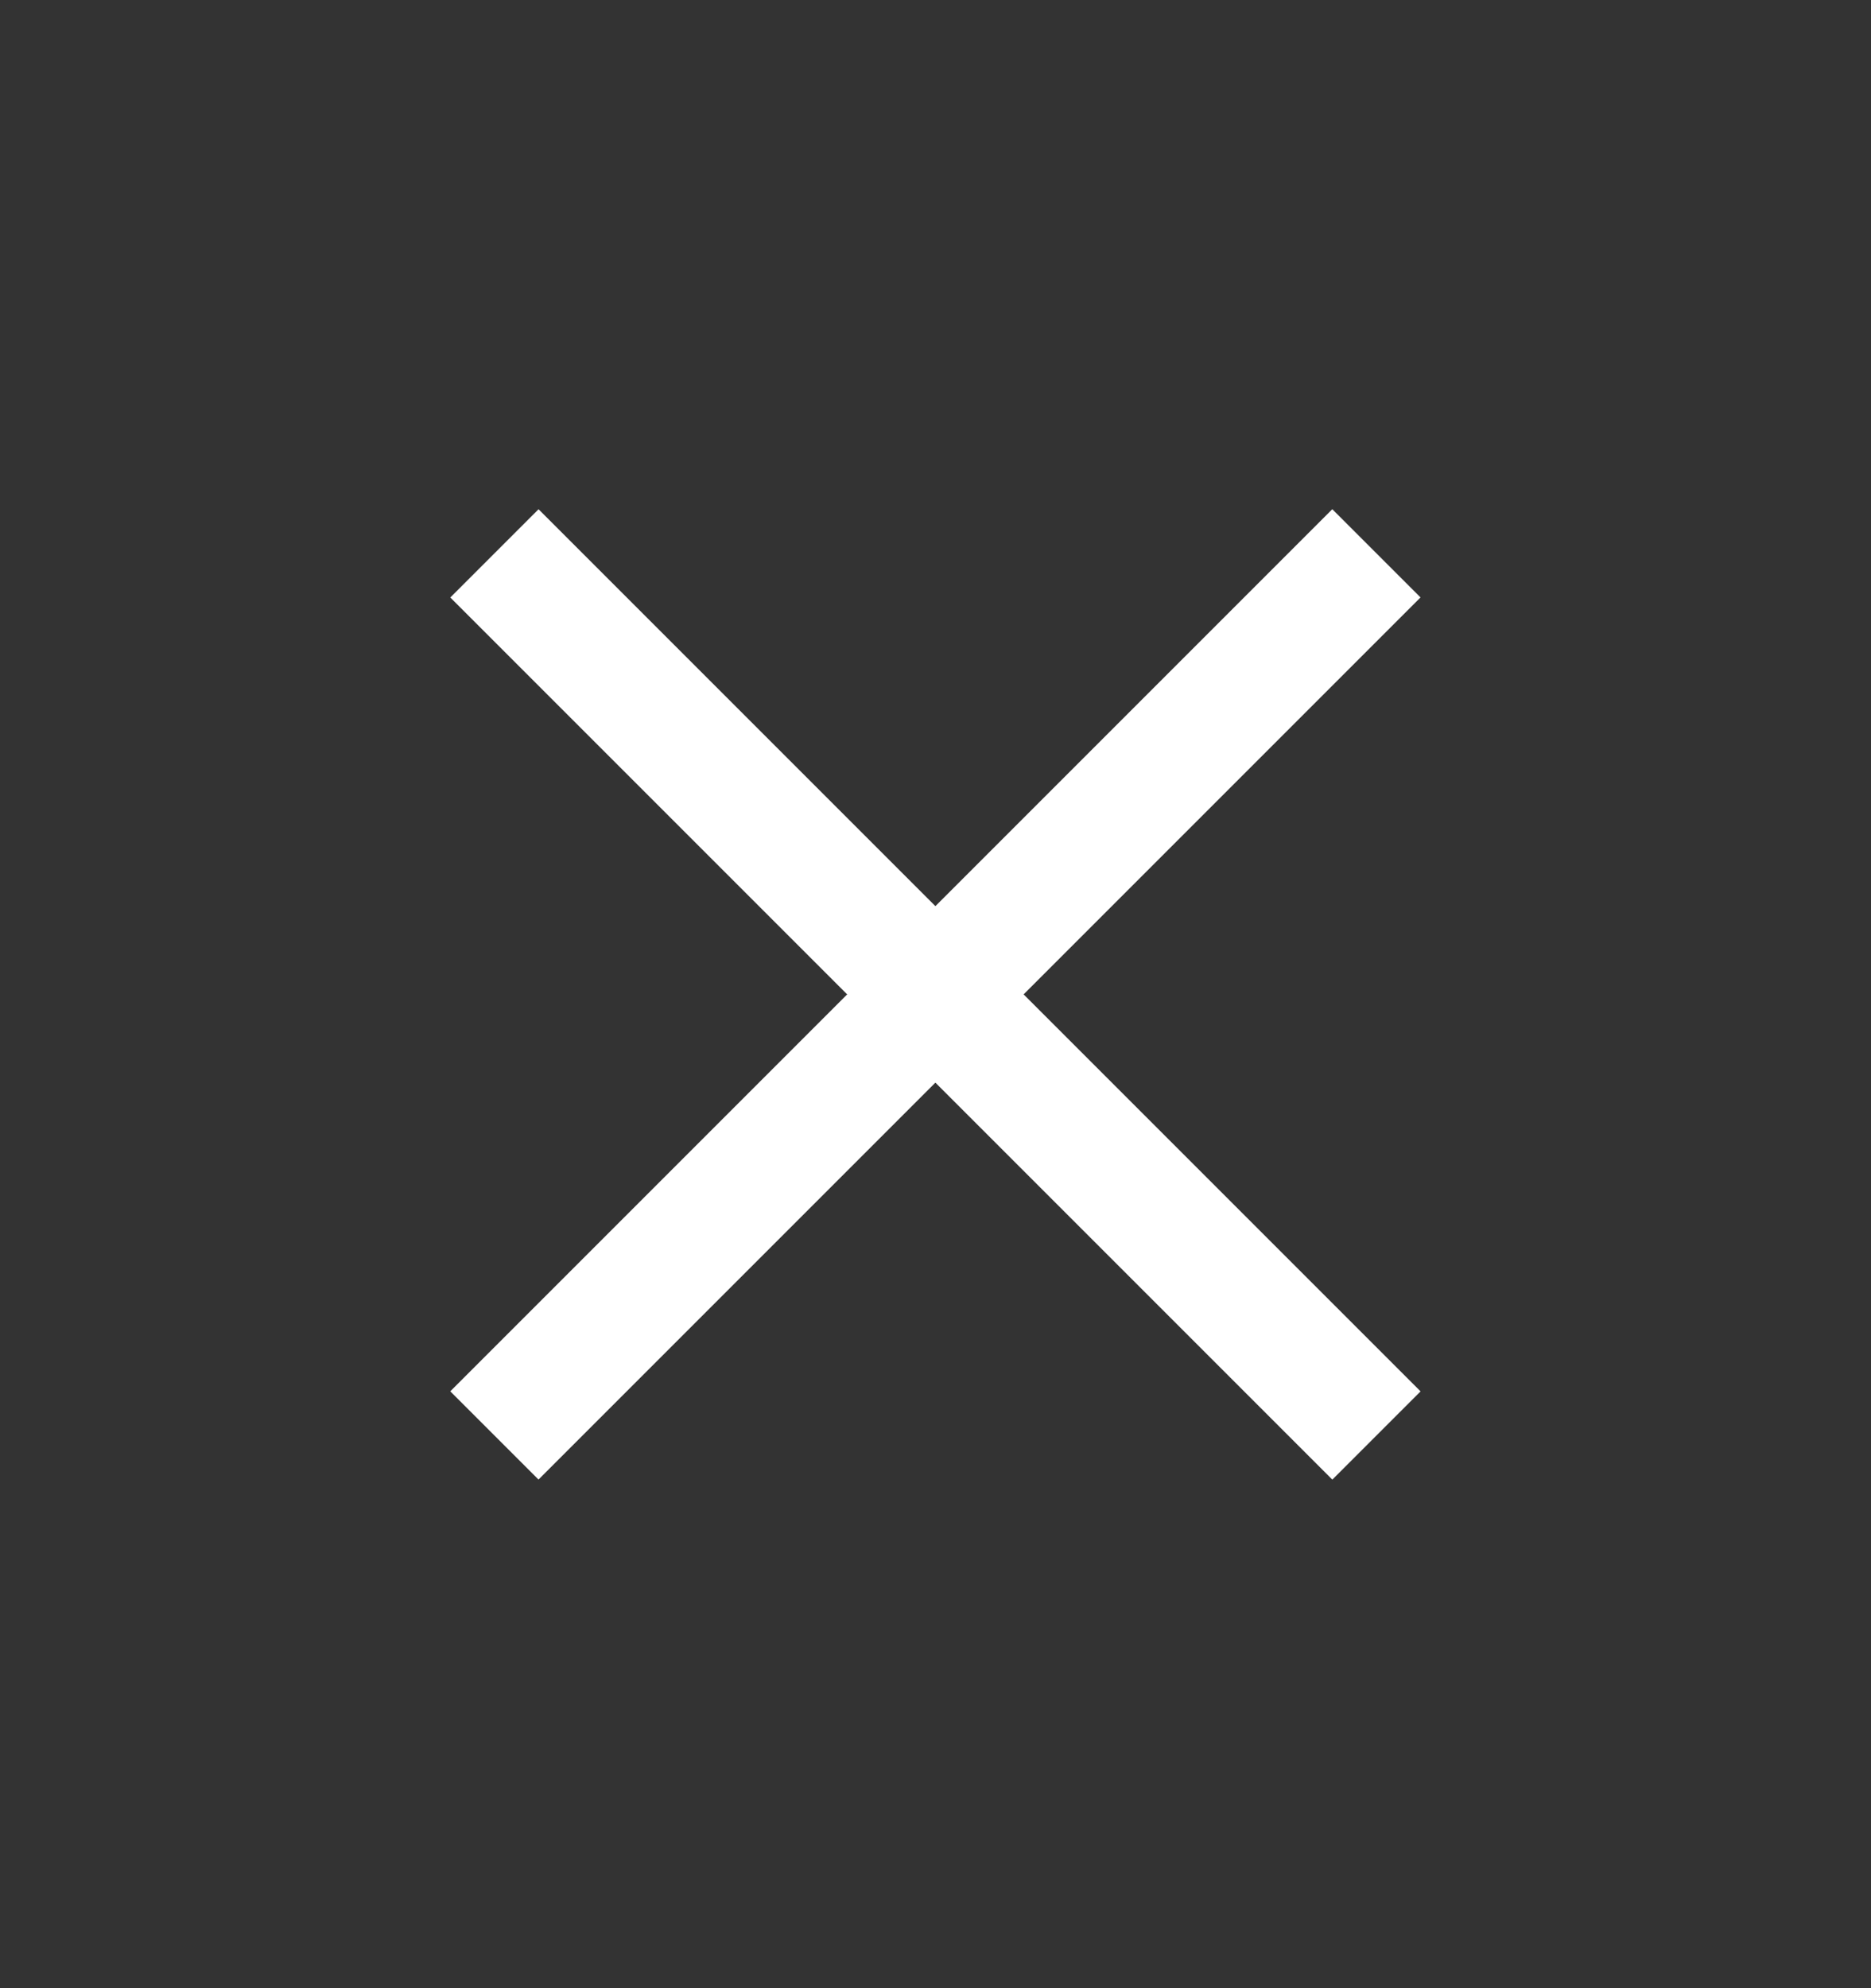
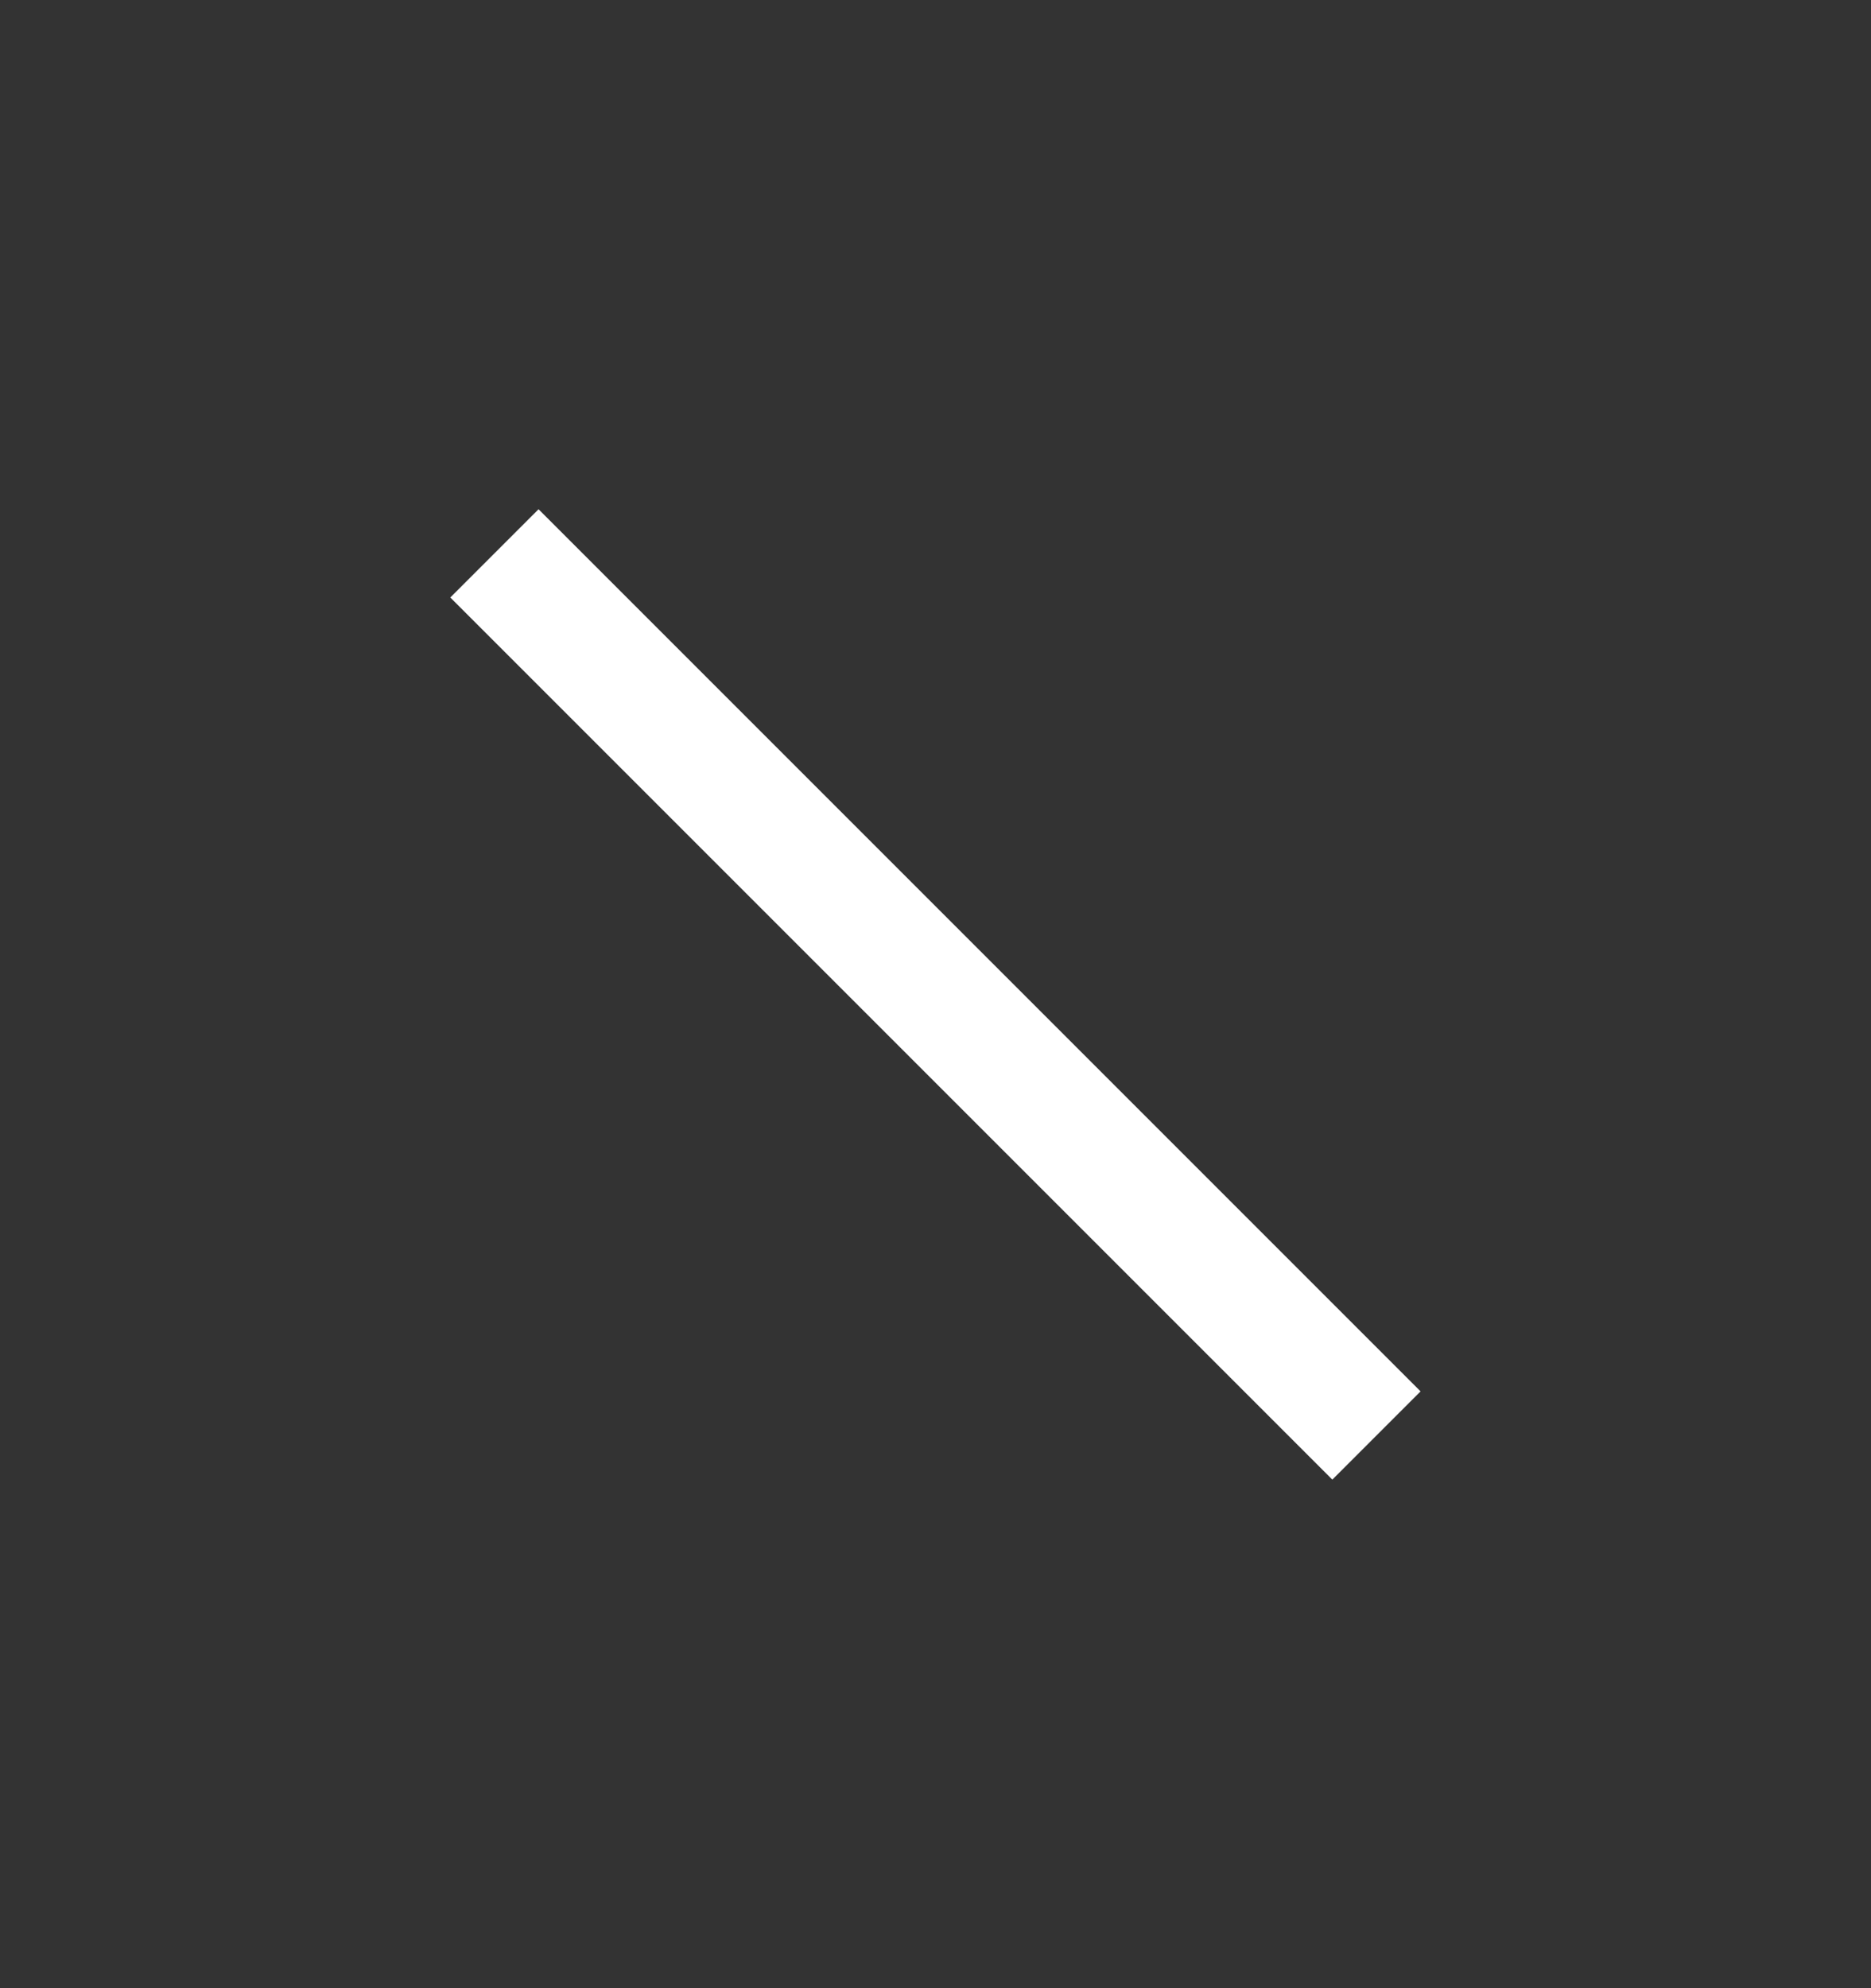
<svg xmlns="http://www.w3.org/2000/svg" width="16" height="17" viewBox="0 0 16 17" fill="none">
  <rect x="0" y="0" width="16" height="17" fill="#333333" stroke="none" />
  <rect x="12.148" y="11.897" width="1.067" height="10.667" transform="rotate(135 12.148 11.897)" fill="white" />
-   <rect x="4.605" y="12.651" width="1.067" height="10.667" transform="rotate(-135 4.605 12.651)" fill="white" />
</svg>